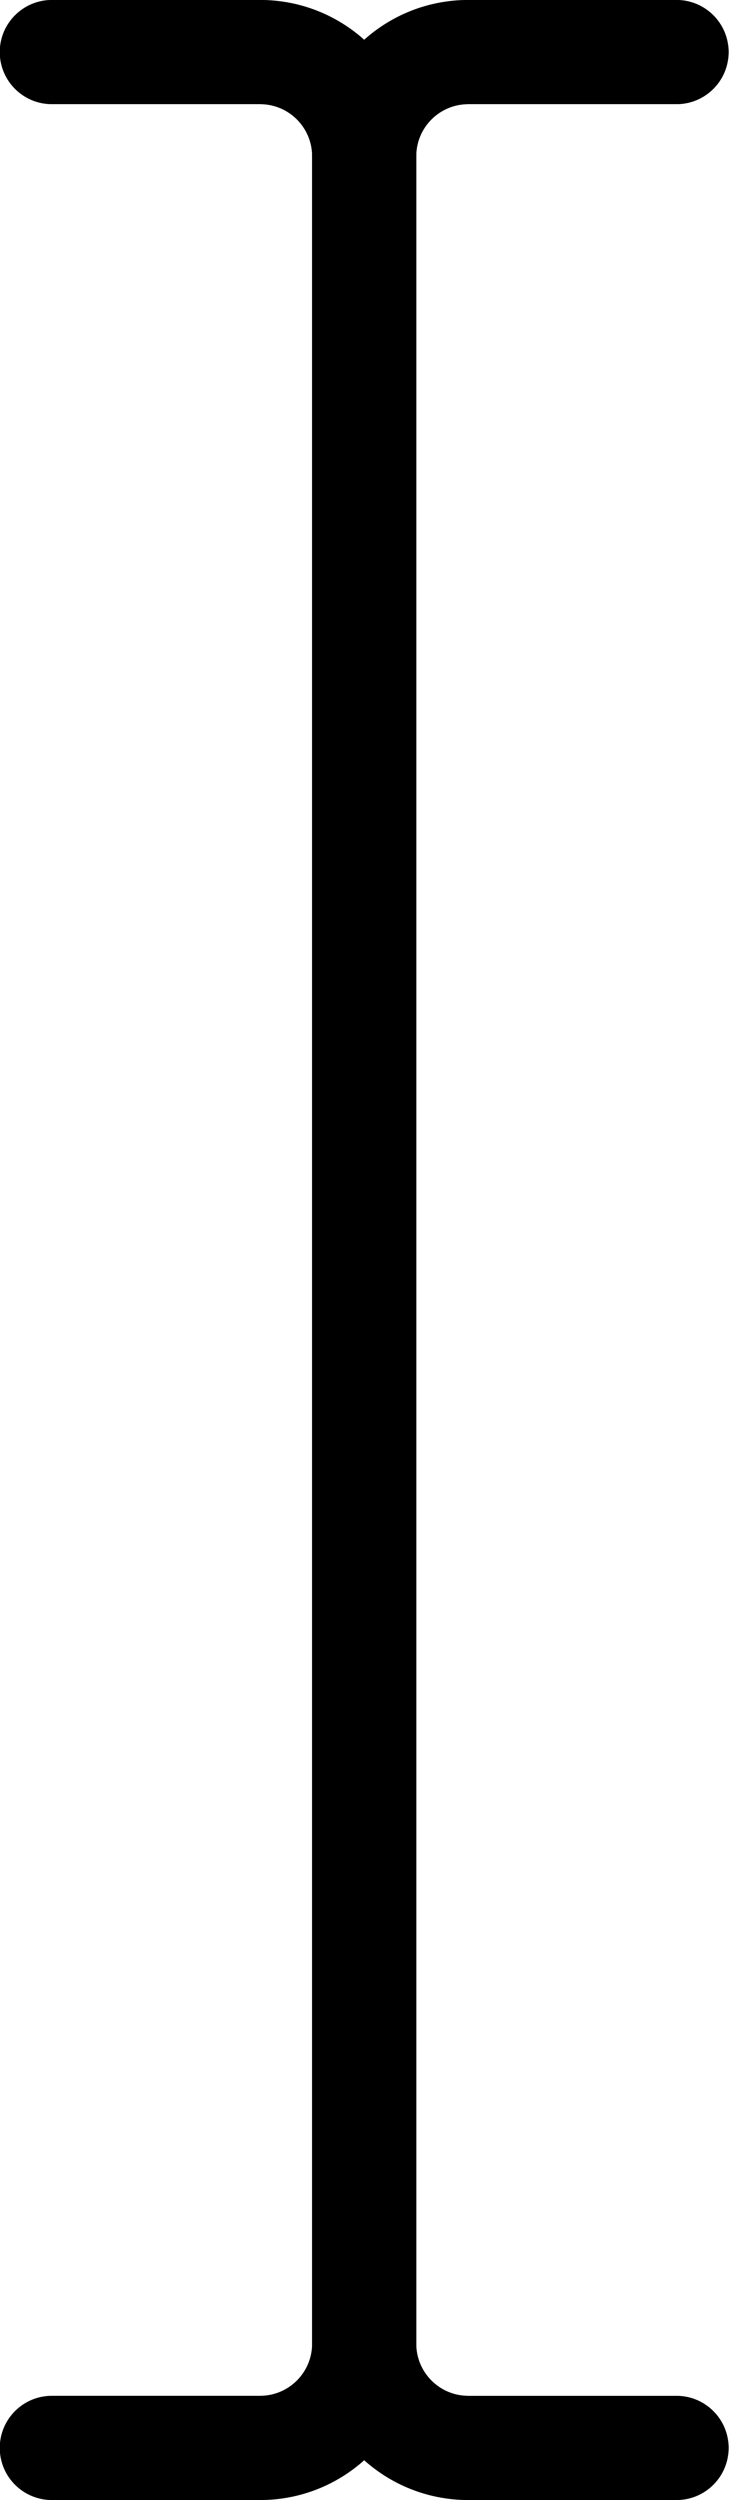
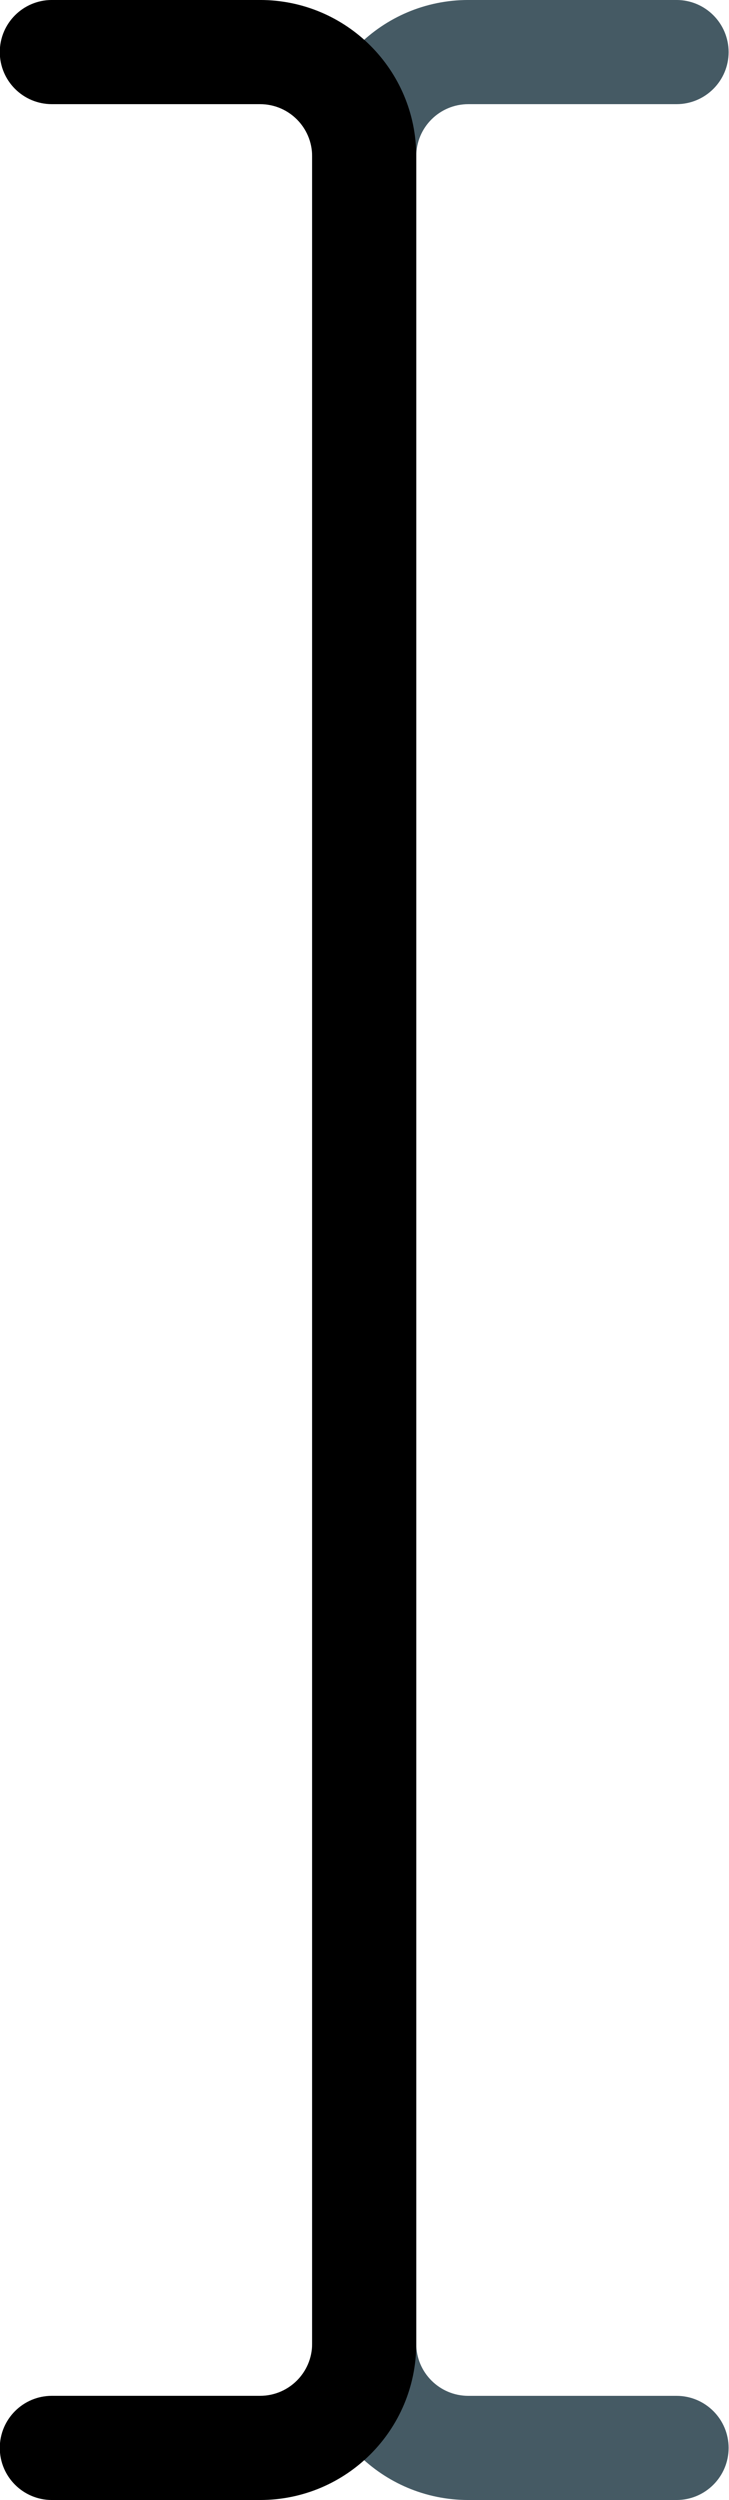
<svg xmlns="http://www.w3.org/2000/svg" height="409.6" preserveAspectRatio="xMidYMid meet" version="1.0" viewBox="0.1 0.4 119.5 409.6" width="119.5" zoomAndPan="magnify">
  <g>
    <g id="change1_1">
-       <path d="M 42.734 410 L 8.602 410 C 3.887 410 0.066 406.176 0.066 401.465 C 0.066 396.754 3.887 392.93 8.602 392.93 L 42.734 392.93 C 47.445 392.93 51.266 389.109 51.266 384.398 L 51.266 26.004 C 51.266 21.285 47.445 17.465 42.734 17.465 L 8.602 17.465 C 3.887 17.465 0.066 13.645 0.066 8.93 C 0.066 4.219 3.887 0.398 8.602 0.398 L 42.734 0.398 C 56.871 0.398 68.332 11.859 68.332 26.004 L 68.332 384.398 C 68.332 398.535 56.871 410 42.734 410 Z M 42.734 410" fill="#455a64" />
-     </g>
+       </g>
    <g id="change1_2">
      <path d="M 111 410 L 76.867 410 C 62.727 410 51.266 398.535 51.266 384.398 L 51.266 26.004 C 51.266 11.859 62.727 0.398 76.867 0.398 L 111 0.398 C 115.711 0.398 119.535 4.219 119.535 8.934 C 119.535 13.645 115.711 17.465 111 17.465 L 76.867 17.465 C 72.152 17.465 68.332 21.285 68.332 26.004 L 68.332 384.398 C 68.332 389.109 72.152 392.934 76.867 392.934 L 111 392.934 C 115.711 392.934 119.535 396.754 119.535 401.465 C 119.535 406.18 115.711 410 111 410 Z M 111 410" fill="#455a64" />
    </g>
    <g id="change2_1">
      <path d="M 42.734 410 L 8.602 410 C 3.887 410 0.066 406.176 0.066 401.465 C 0.066 396.754 3.887 392.93 8.602 392.93 L 42.734 392.93 C 47.445 392.93 51.266 389.109 51.266 384.398 L 51.266 26.004 C 51.266 21.285 47.445 17.465 42.734 17.465 L 8.602 17.465 C 3.887 17.465 0.066 13.645 0.066 8.93 C 0.066 4.219 3.887 0.398 8.602 0.398 L 42.734 0.398 C 56.871 0.398 68.332 11.859 68.332 26.004 L 68.332 384.398 C 68.332 398.535 56.871 410 42.734 410 Z M 42.734 410" fill="inherit" />
    </g>
    <g id="change2_2">
-       <path d="M 111 410 L 76.867 410 C 62.727 410 51.266 398.535 51.266 384.398 L 51.266 26.004 C 51.266 11.859 62.727 0.398 76.867 0.398 L 111 0.398 C 115.711 0.398 119.535 4.219 119.535 8.934 C 119.535 13.645 115.711 17.465 111 17.465 L 76.867 17.465 C 72.152 17.465 68.332 21.285 68.332 26.004 L 68.332 384.398 C 68.332 389.109 72.152 392.934 76.867 392.934 L 111 392.934 C 115.711 392.934 119.535 396.754 119.535 401.465 C 119.535 406.18 115.711 410 111 410 Z M 111 410" fill="inherit" />
-     </g>
+       </g>
  </g>
</svg>